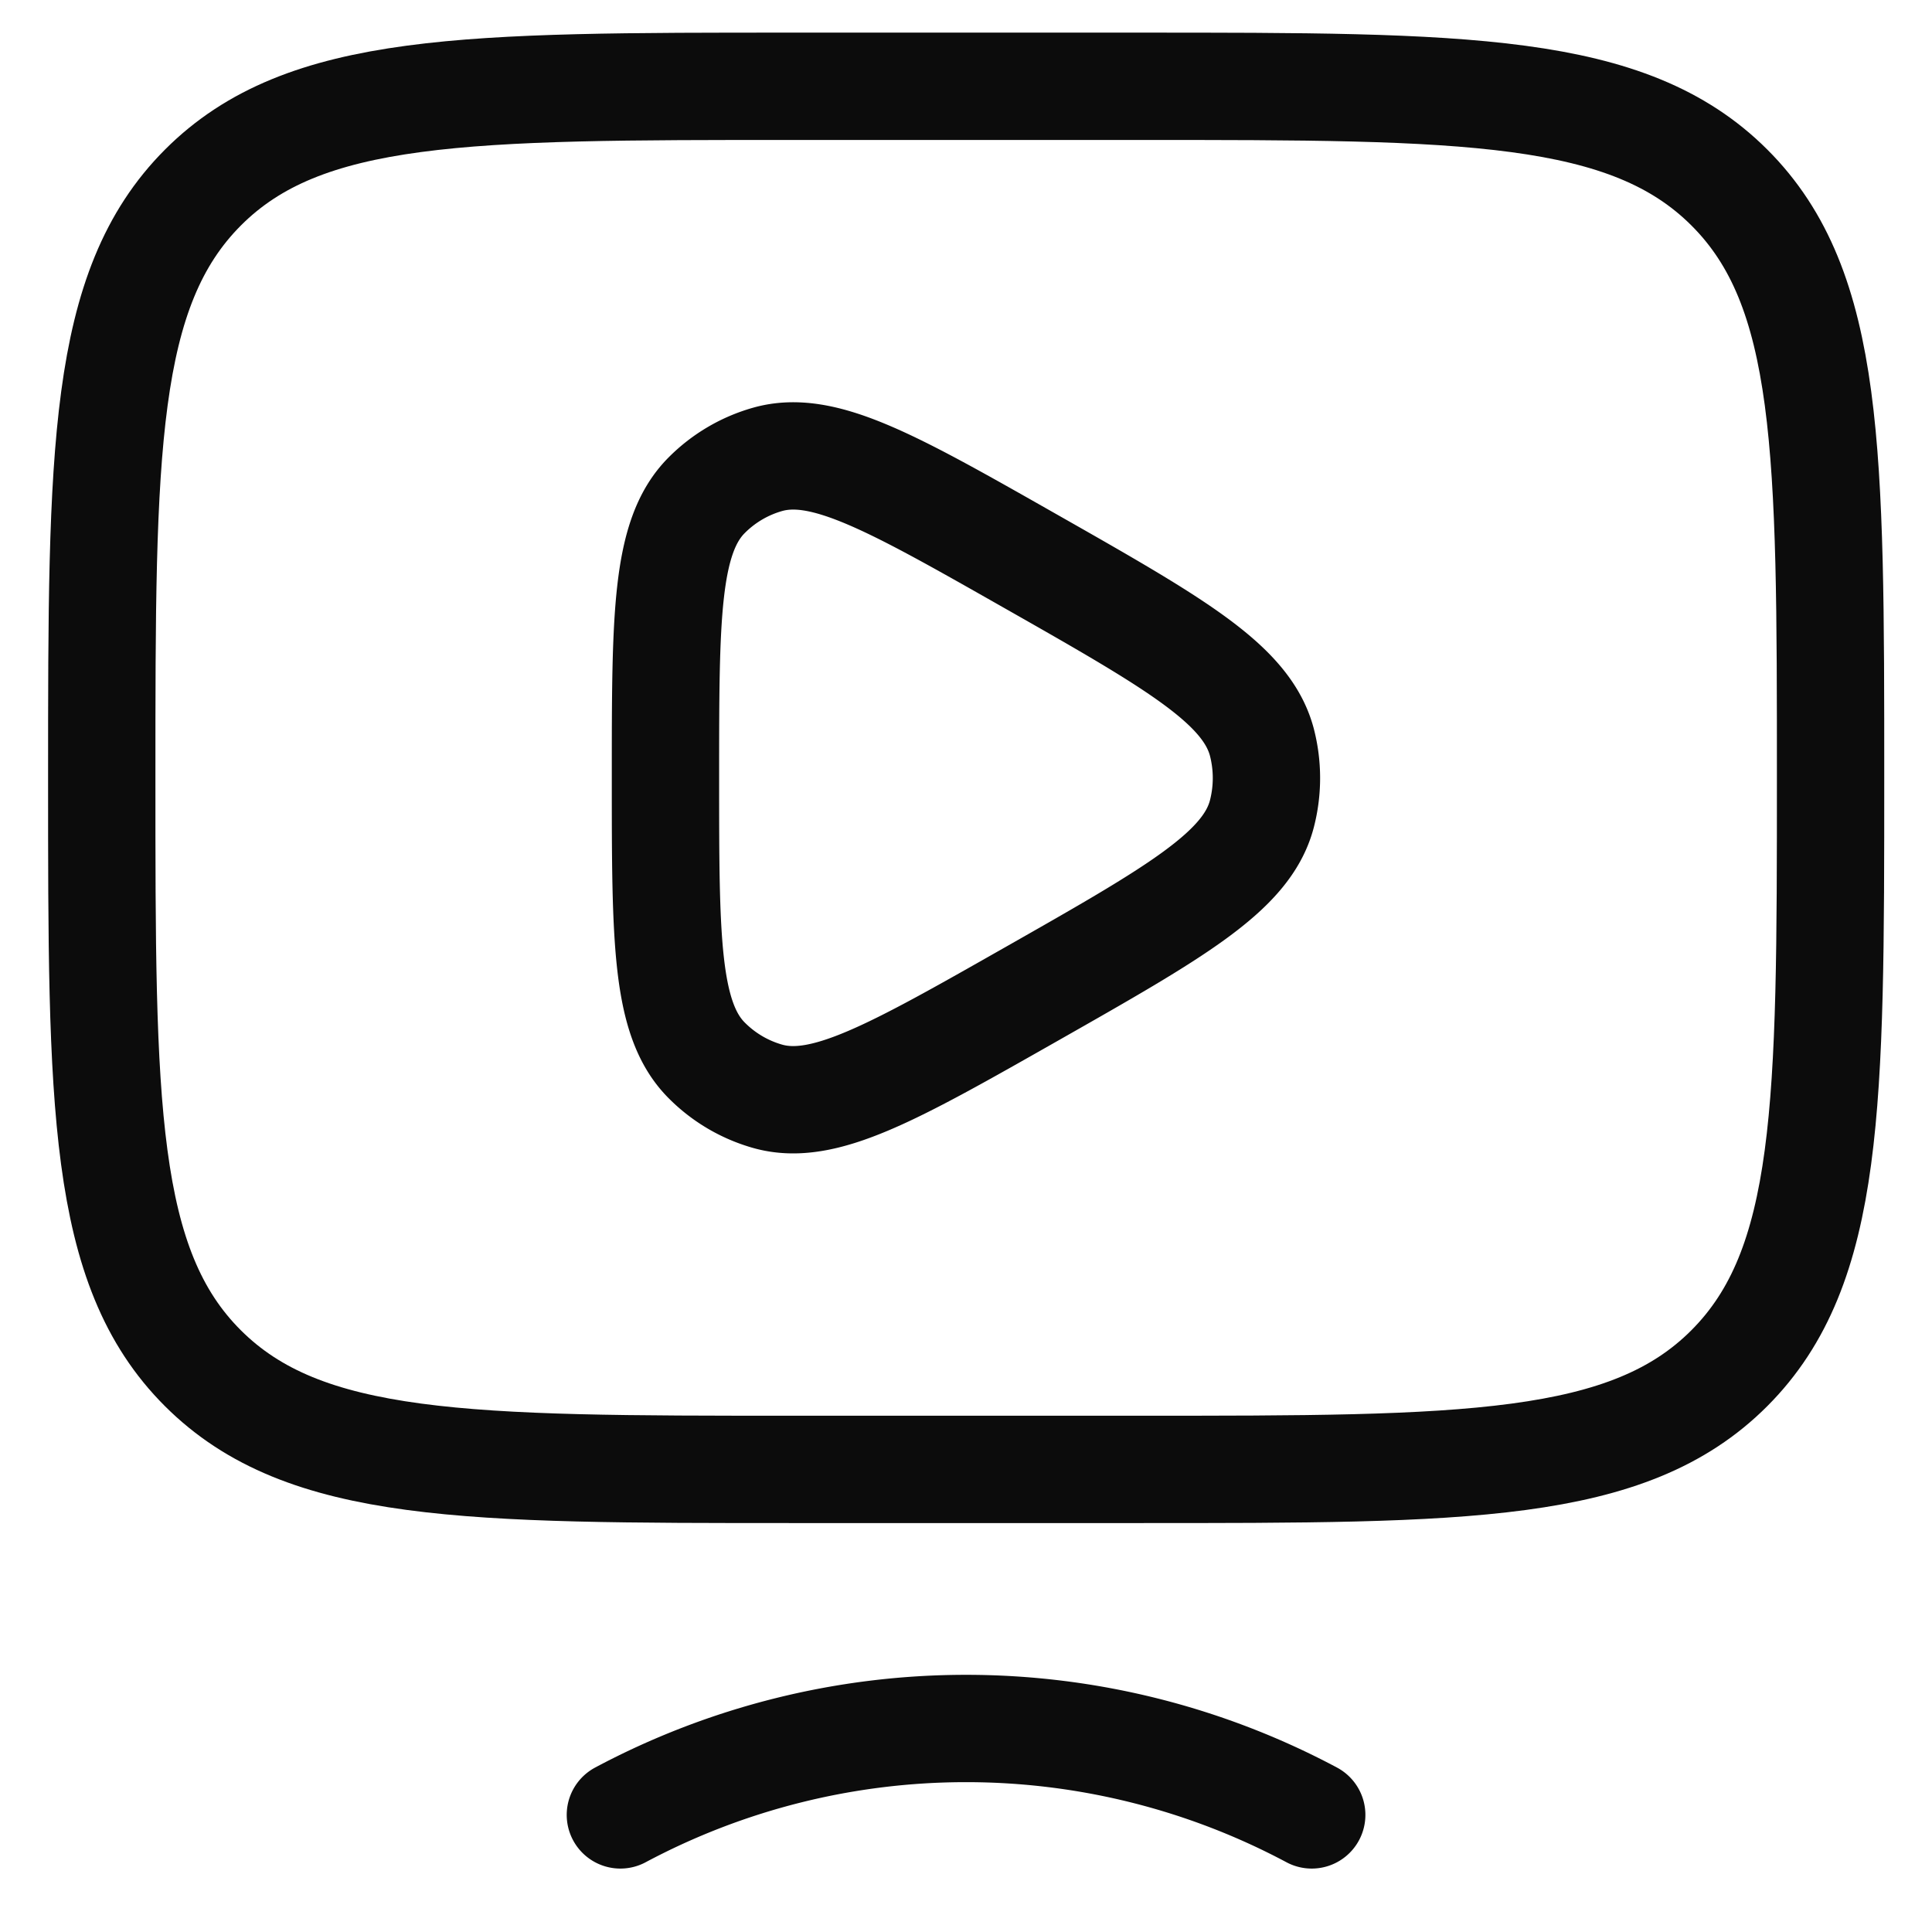
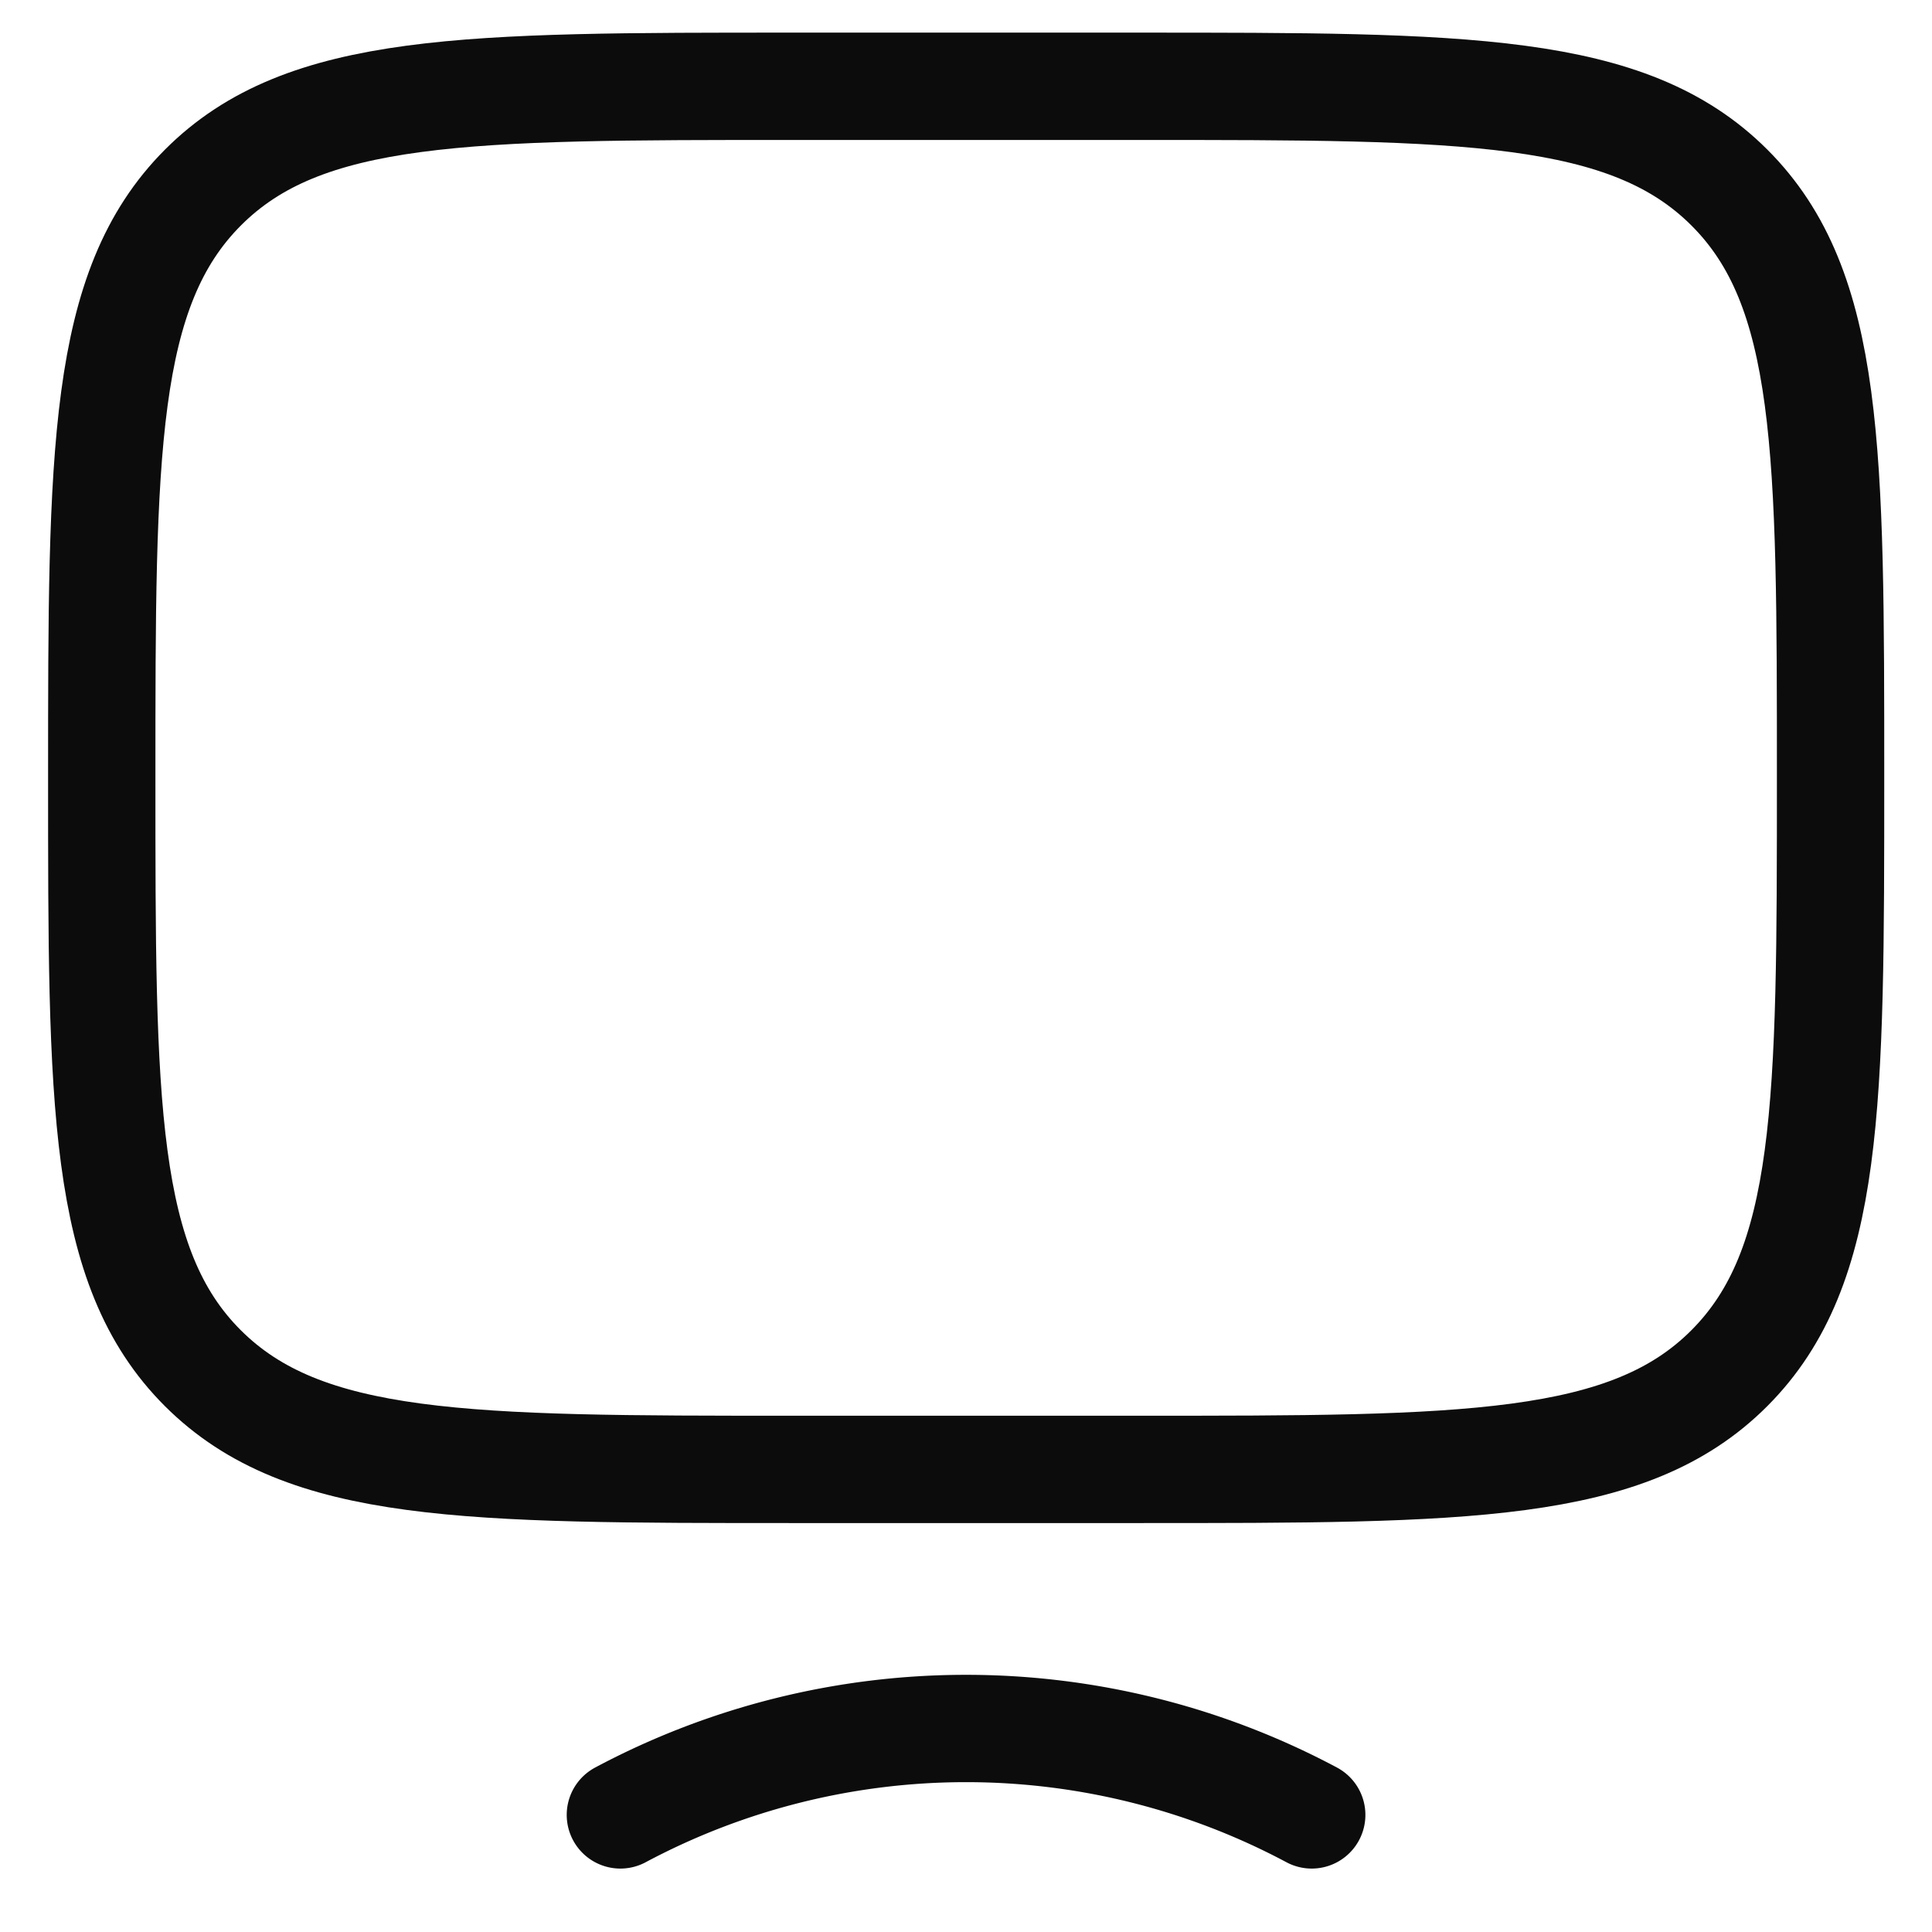
<svg xmlns="http://www.w3.org/2000/svg" width="18" height="18" viewBox="0 0 18 18">
  <defs>
    <clipPath id="clip-path">
      <rect id="Rectangle_5539" data-name="Rectangle 5539" width="18" height="18" transform="translate(19 104)" fill="#fff" stroke="#0c0c0c" stroke-width="1" />
    </clipPath>
  </defs>
  <g id="Mask_Group_475" data-name="Mask Group 475" transform="translate(-19 -104)" clip-path="url(#clip-path)">
    <g id="modern-tv-4-k-stroke-rounded" transform="translate(18.338 103.195)">
      <path id="Path_3141" data-name="Path 3141" d="M1.61,8.052c0-3.037,0-4.555.943-5.5s2.462-.943,5.5-.943h3.221c3.036,0,4.555,0,5.5.943s.943,2.462.943,5.5,0,4.555-.943,5.5-2.462.943-5.5.943H8.052c-3.037,0-4.555,0-5.5-.943S1.61,11.088,1.61,8.052Z" fill="none" stroke="#0c0c0c" stroke-linecap="round" stroke-width="1" />
      <path id="Path_3142" data-name="Path 3142" d="M12.883,17.714a6.844,6.844,0,0,0-6.441,0" fill="none" stroke="#0c0c0c" stroke-linecap="round" stroke-width="1" />
-       <path id="play-stroke-rounded_4_" data-name="play-stroke-rounded (4)" d="M10.556,7.838c-.141.537-.81.917-2.146,1.676-1.292.734-1.938,1.1-2.458.953a1.3,1.3,0,0,1-.569-.336C5,9.746,5,9,5,7.5s0-2.246.382-2.631a1.3,1.3,0,0,1,.569-.336c.521-.148,1.166.219,2.458.953,1.336.759,2,1.139,2.146,1.676A1.33,1.33,0,0,1,10.556,7.838Z" transform="translate(1.862 0.552)" fill="none" stroke="#0c0c0c" stroke-linejoin="round" stroke-width="1" />
    </g>
  </g>
</svg>